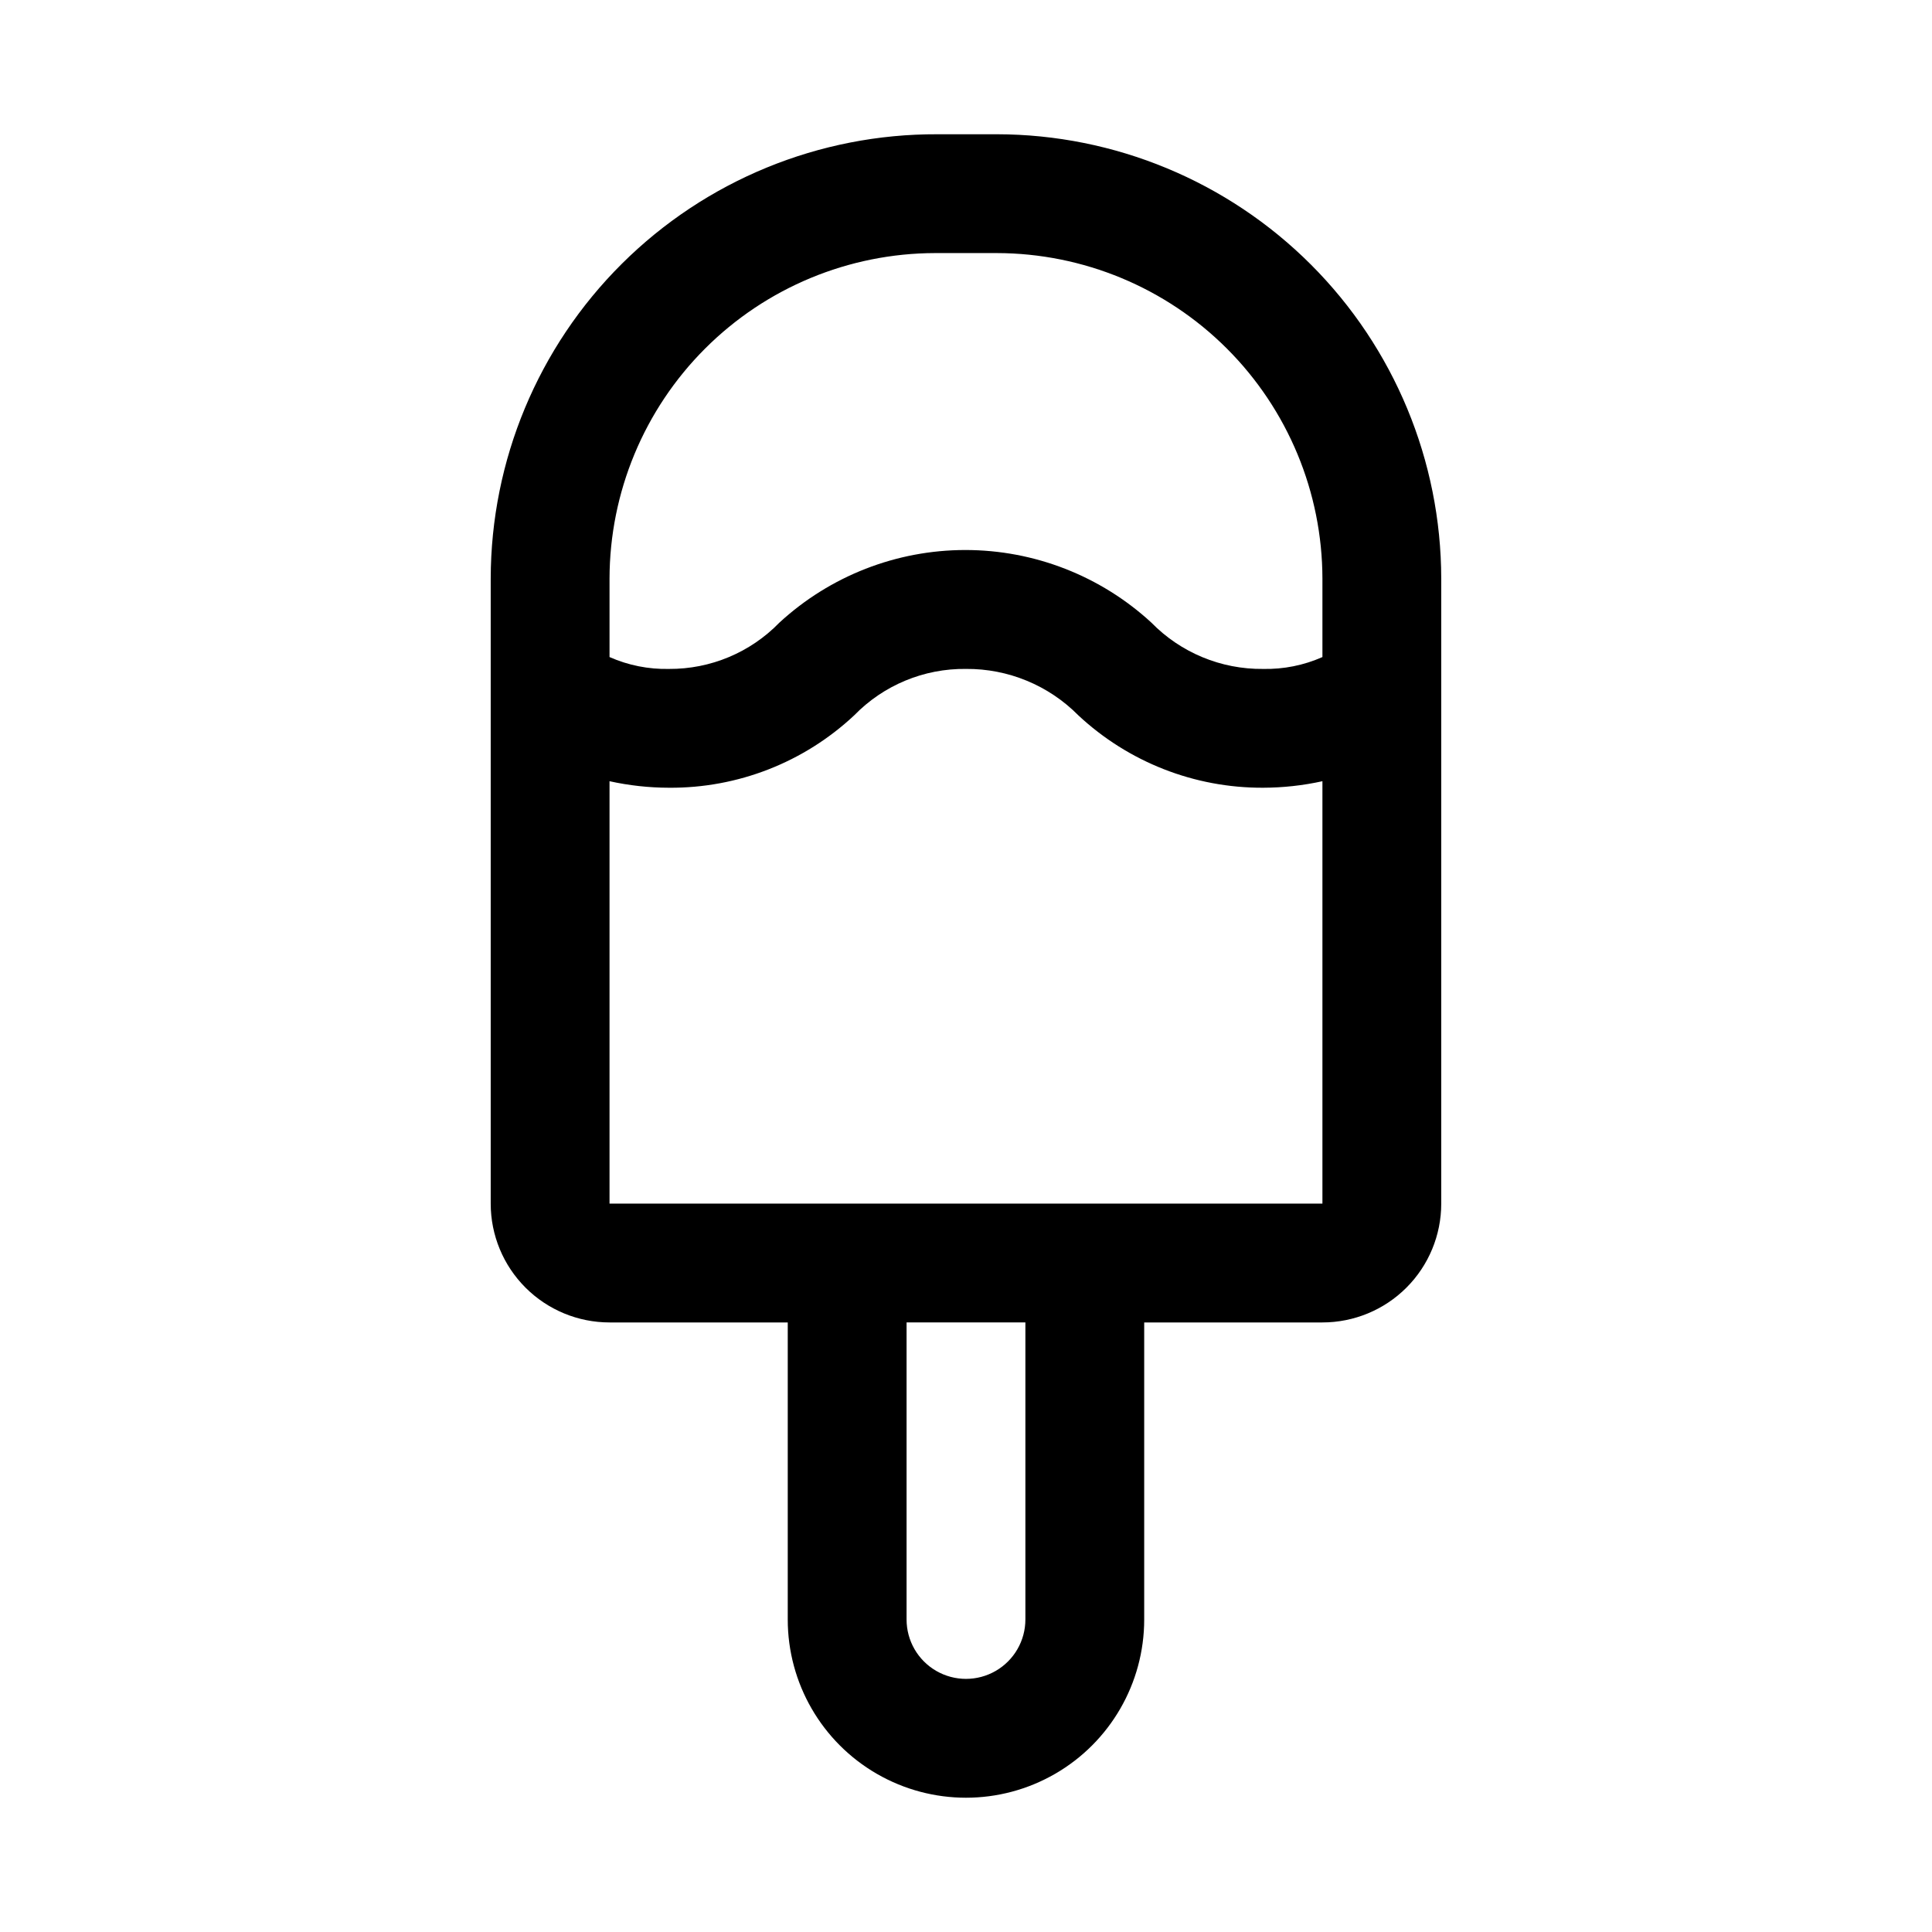
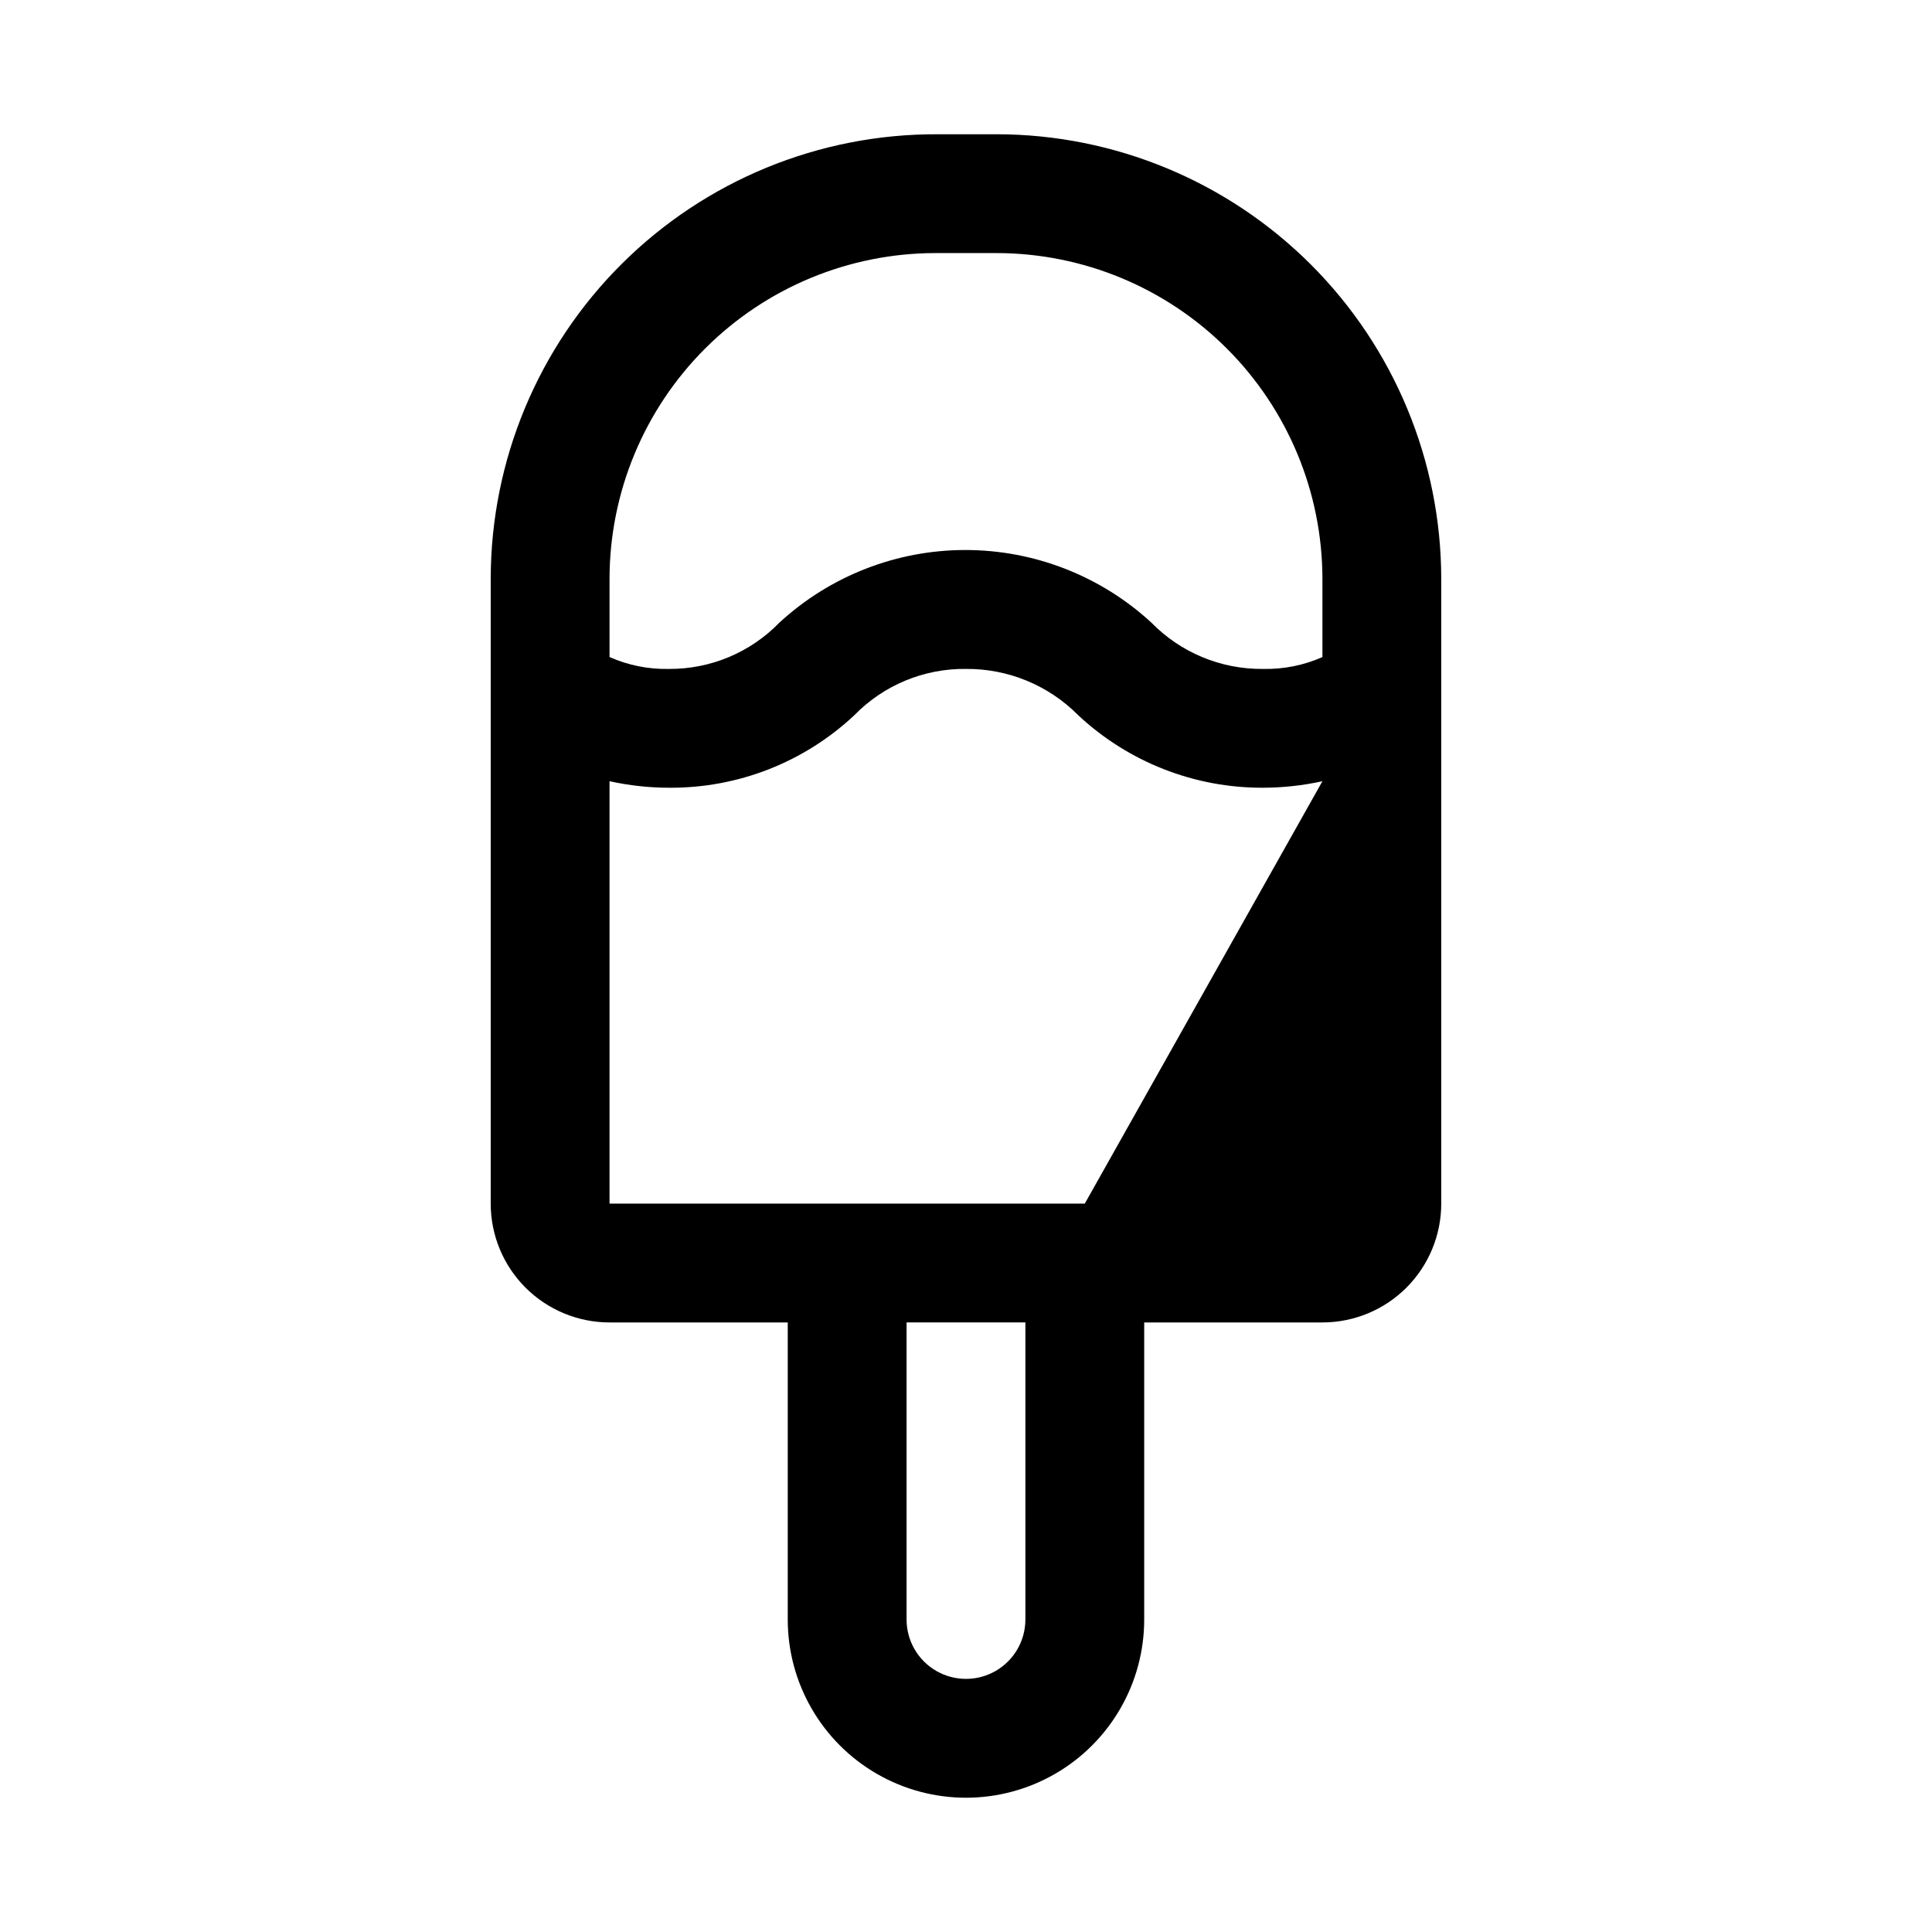
<svg xmlns="http://www.w3.org/2000/svg" fill="#000000" width="800px" height="800px" version="1.1" viewBox="144 144 512 512">
-   <path d="m408.18 179.58h-15.742c-31.328-0.125-61.422 12.223-83.633 34.316-22.215 22.094-34.723 52.117-34.762 83.449v165.63c0 8.348 3.316 16.359 9.223 22.262 5.906 5.906 13.914 9.223 22.266 9.223h47.23v78.723c0 16.875 9.004 32.465 23.617 40.902 14.613 8.438 32.617 8.438 47.23 0s23.617-24.027 23.617-40.902v-78.723h47.23c8.352 0 16.363-3.316 22.266-9.223 5.906-5.902 9.223-13.914 9.223-22.262v-165.63c-0.039-31.223-12.461-61.152-34.535-83.227-22.078-22.078-52.008-34.496-83.23-34.539zm-15.742 31.488h15.742c22.871 0.043 44.793 9.145 60.965 25.316 16.168 16.172 25.273 38.09 25.312 60.961v20.781c-4.949 2.195-10.328 3.269-15.742 3.148-11.129 0.117-21.82-4.316-29.598-12.281-13.43-12.367-31.023-19.234-49.281-19.234-18.258 0-35.848 6.867-49.277 19.234-7.68 7.914-18.258 12.352-29.285 12.281-5.414 0.117-10.789-0.957-15.742-3.148v-20.781c0.039-22.871 9.145-44.789 25.316-60.961 16.168-16.172 38.09-25.273 60.961-25.316zm23.301 362.11c0 5.625-3 10.82-7.871 13.633s-10.875 2.812-15.746 0-7.871-8.008-7.871-13.633v-78.723h31.488zm15.742-110.21h-125.95v-111.94c5.168 1.141 10.449 1.719 15.742 1.73 18.234 0.141 35.82-6.734 49.121-19.207 7.769-7.977 18.469-12.418 29.602-12.281 11.168-0.086 21.898 4.344 29.754 12.281 13.277 12.406 30.793 19.277 48.965 19.207 5.297-0.012 10.574-0.59 15.742-1.73v111.94z" />
+   <path d="m408.18 179.58h-15.742c-31.328-0.125-61.422 12.223-83.633 34.316-22.215 22.094-34.723 52.117-34.762 83.449v165.63c0 8.348 3.316 16.359 9.223 22.262 5.906 5.906 13.914 9.223 22.266 9.223h47.23v78.723c0 16.875 9.004 32.465 23.617 40.902 14.613 8.438 32.617 8.438 47.23 0s23.617-24.027 23.617-40.902v-78.723h47.23c8.352 0 16.363-3.316 22.266-9.223 5.906-5.902 9.223-13.914 9.223-22.262v-165.63c-0.039-31.223-12.461-61.152-34.535-83.227-22.078-22.078-52.008-34.496-83.23-34.539zm-15.742 31.488h15.742c22.871 0.043 44.793 9.145 60.965 25.316 16.168 16.172 25.273 38.09 25.312 60.961v20.781c-4.949 2.195-10.328 3.269-15.742 3.148-11.129 0.117-21.82-4.316-29.598-12.281-13.43-12.367-31.023-19.234-49.281-19.234-18.258 0-35.848 6.867-49.277 19.234-7.68 7.914-18.258 12.352-29.285 12.281-5.414 0.117-10.789-0.957-15.742-3.148v-20.781c0.039-22.871 9.145-44.789 25.316-60.961 16.168-16.172 38.09-25.273 60.961-25.316zm23.301 362.11c0 5.625-3 10.82-7.871 13.633s-10.875 2.812-15.746 0-7.871-8.008-7.871-13.633v-78.723h31.488zm15.742-110.21h-125.95v-111.94c5.168 1.141 10.449 1.719 15.742 1.73 18.234 0.141 35.82-6.734 49.121-19.207 7.769-7.977 18.469-12.418 29.602-12.281 11.168-0.086 21.898 4.344 29.754 12.281 13.277 12.406 30.793 19.277 48.965 19.207 5.297-0.012 10.574-0.59 15.742-1.73z" />
</svg>